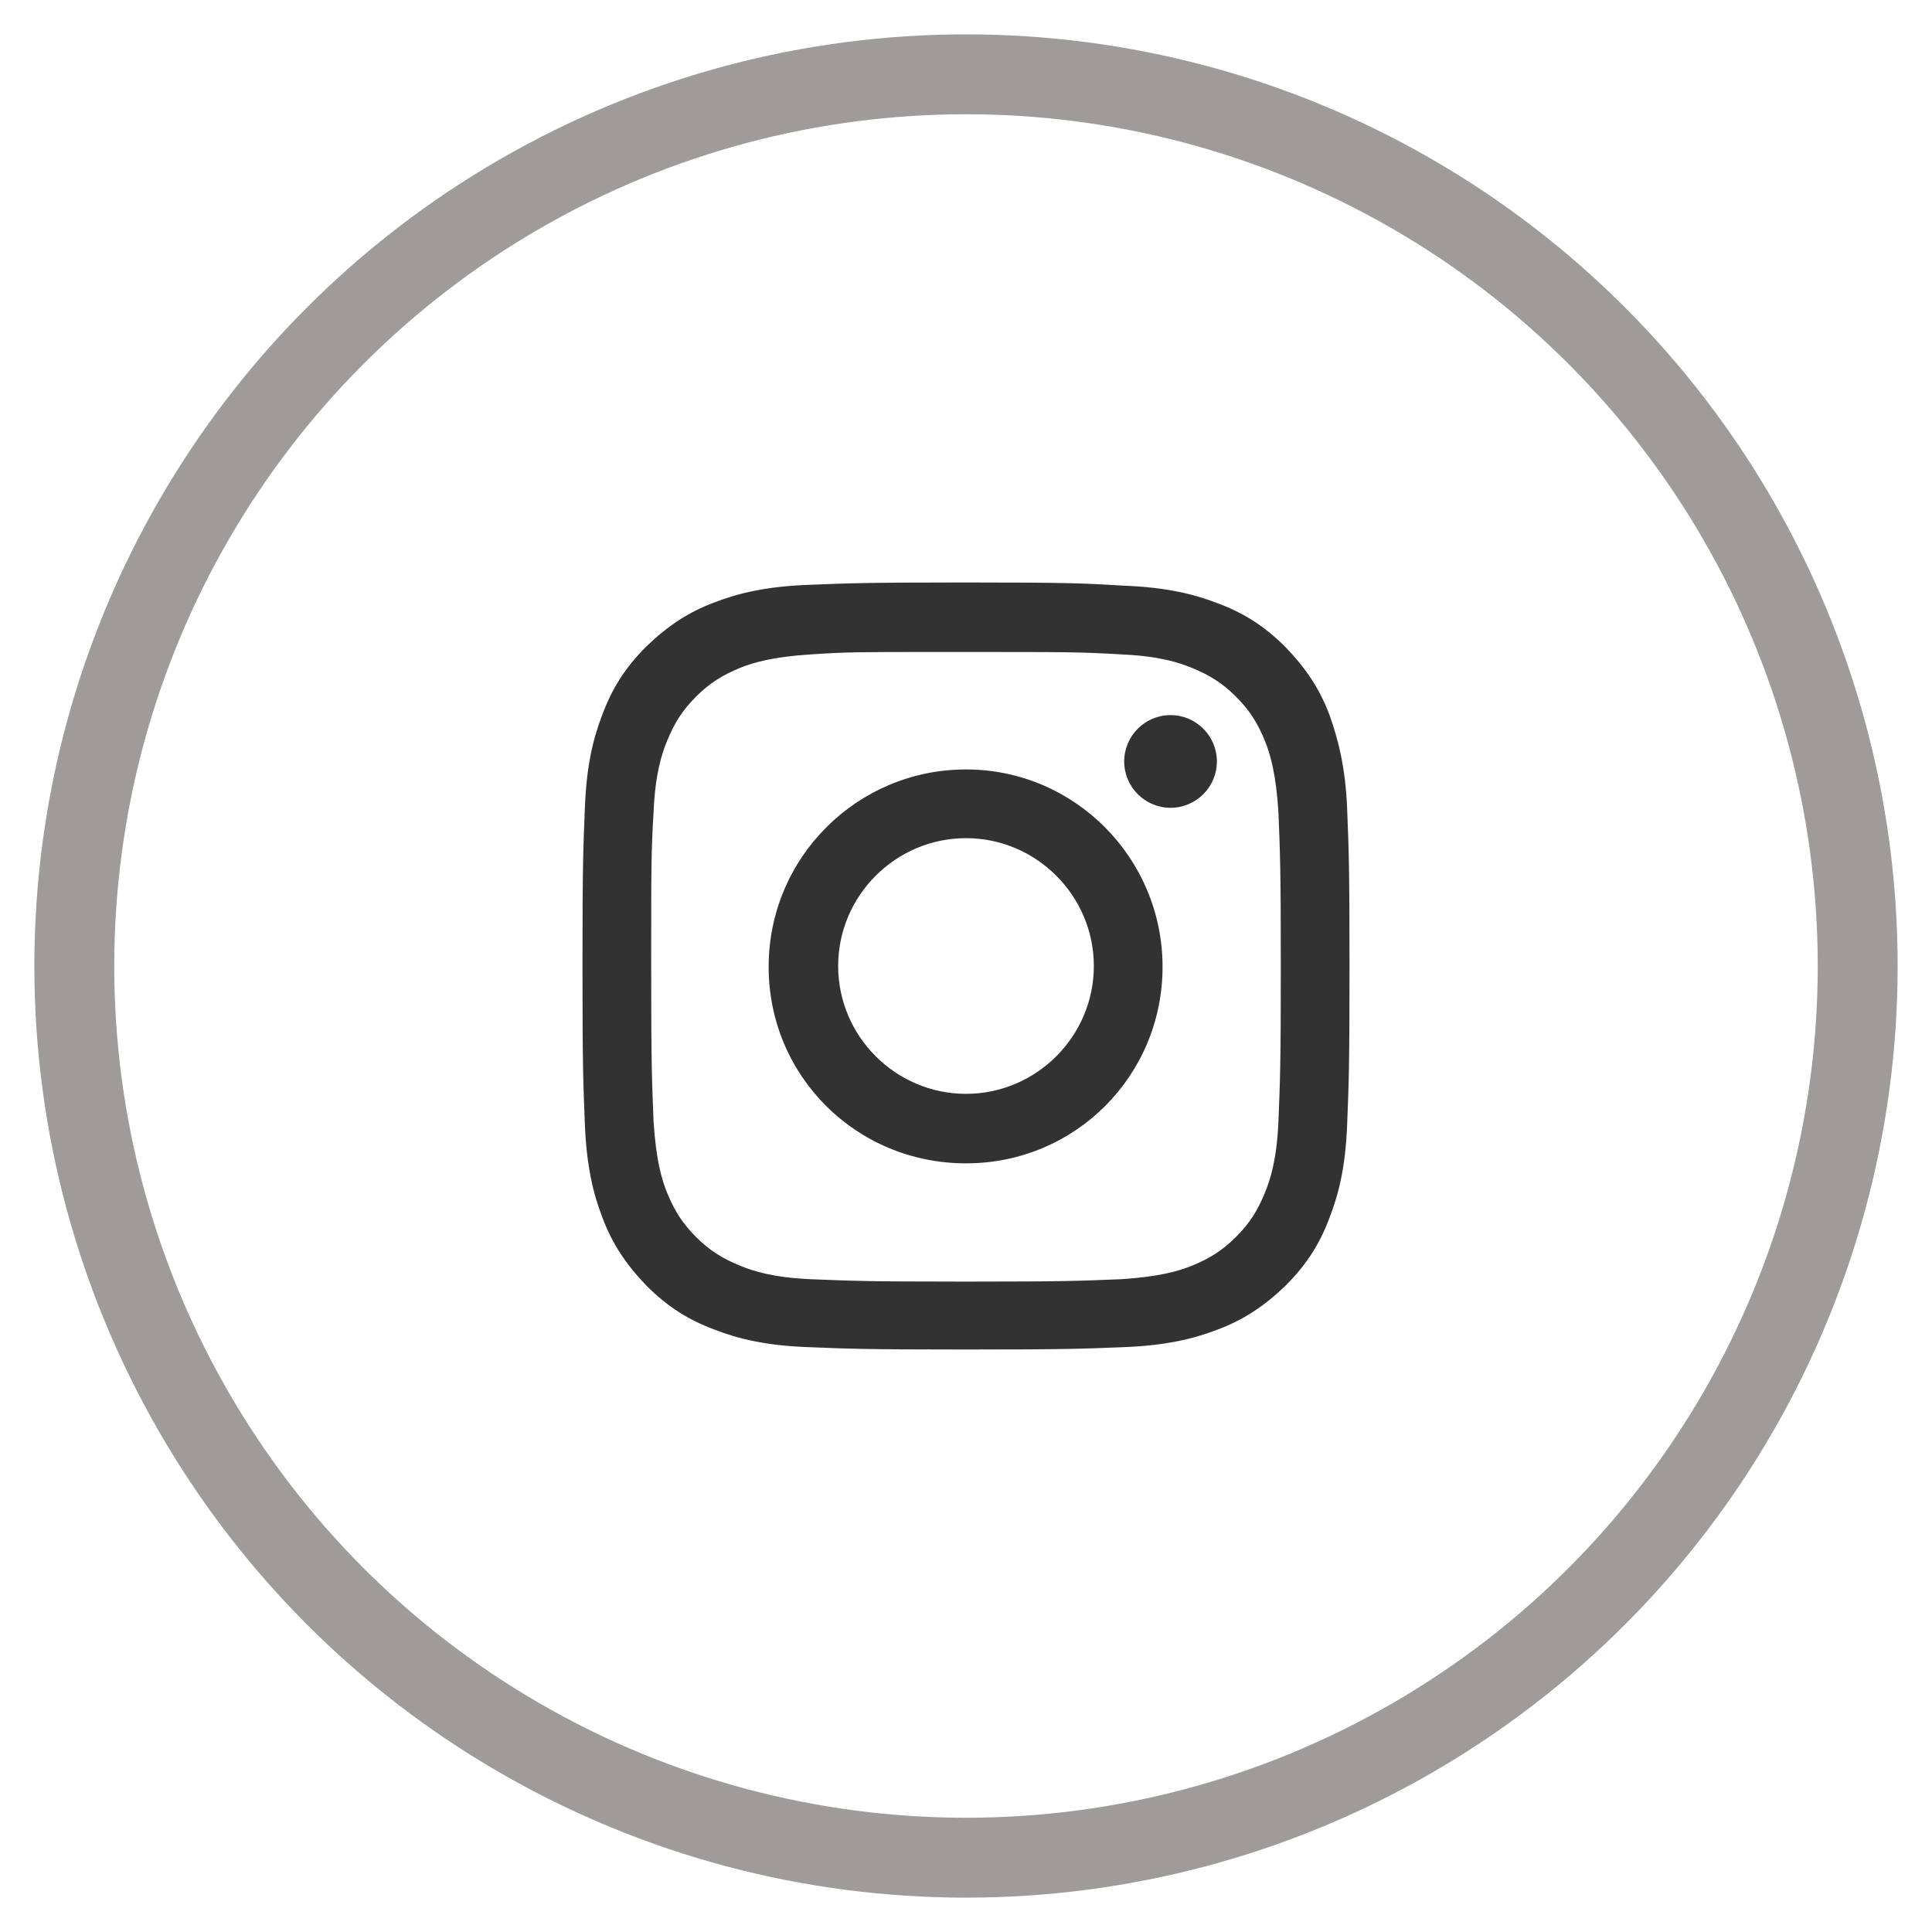
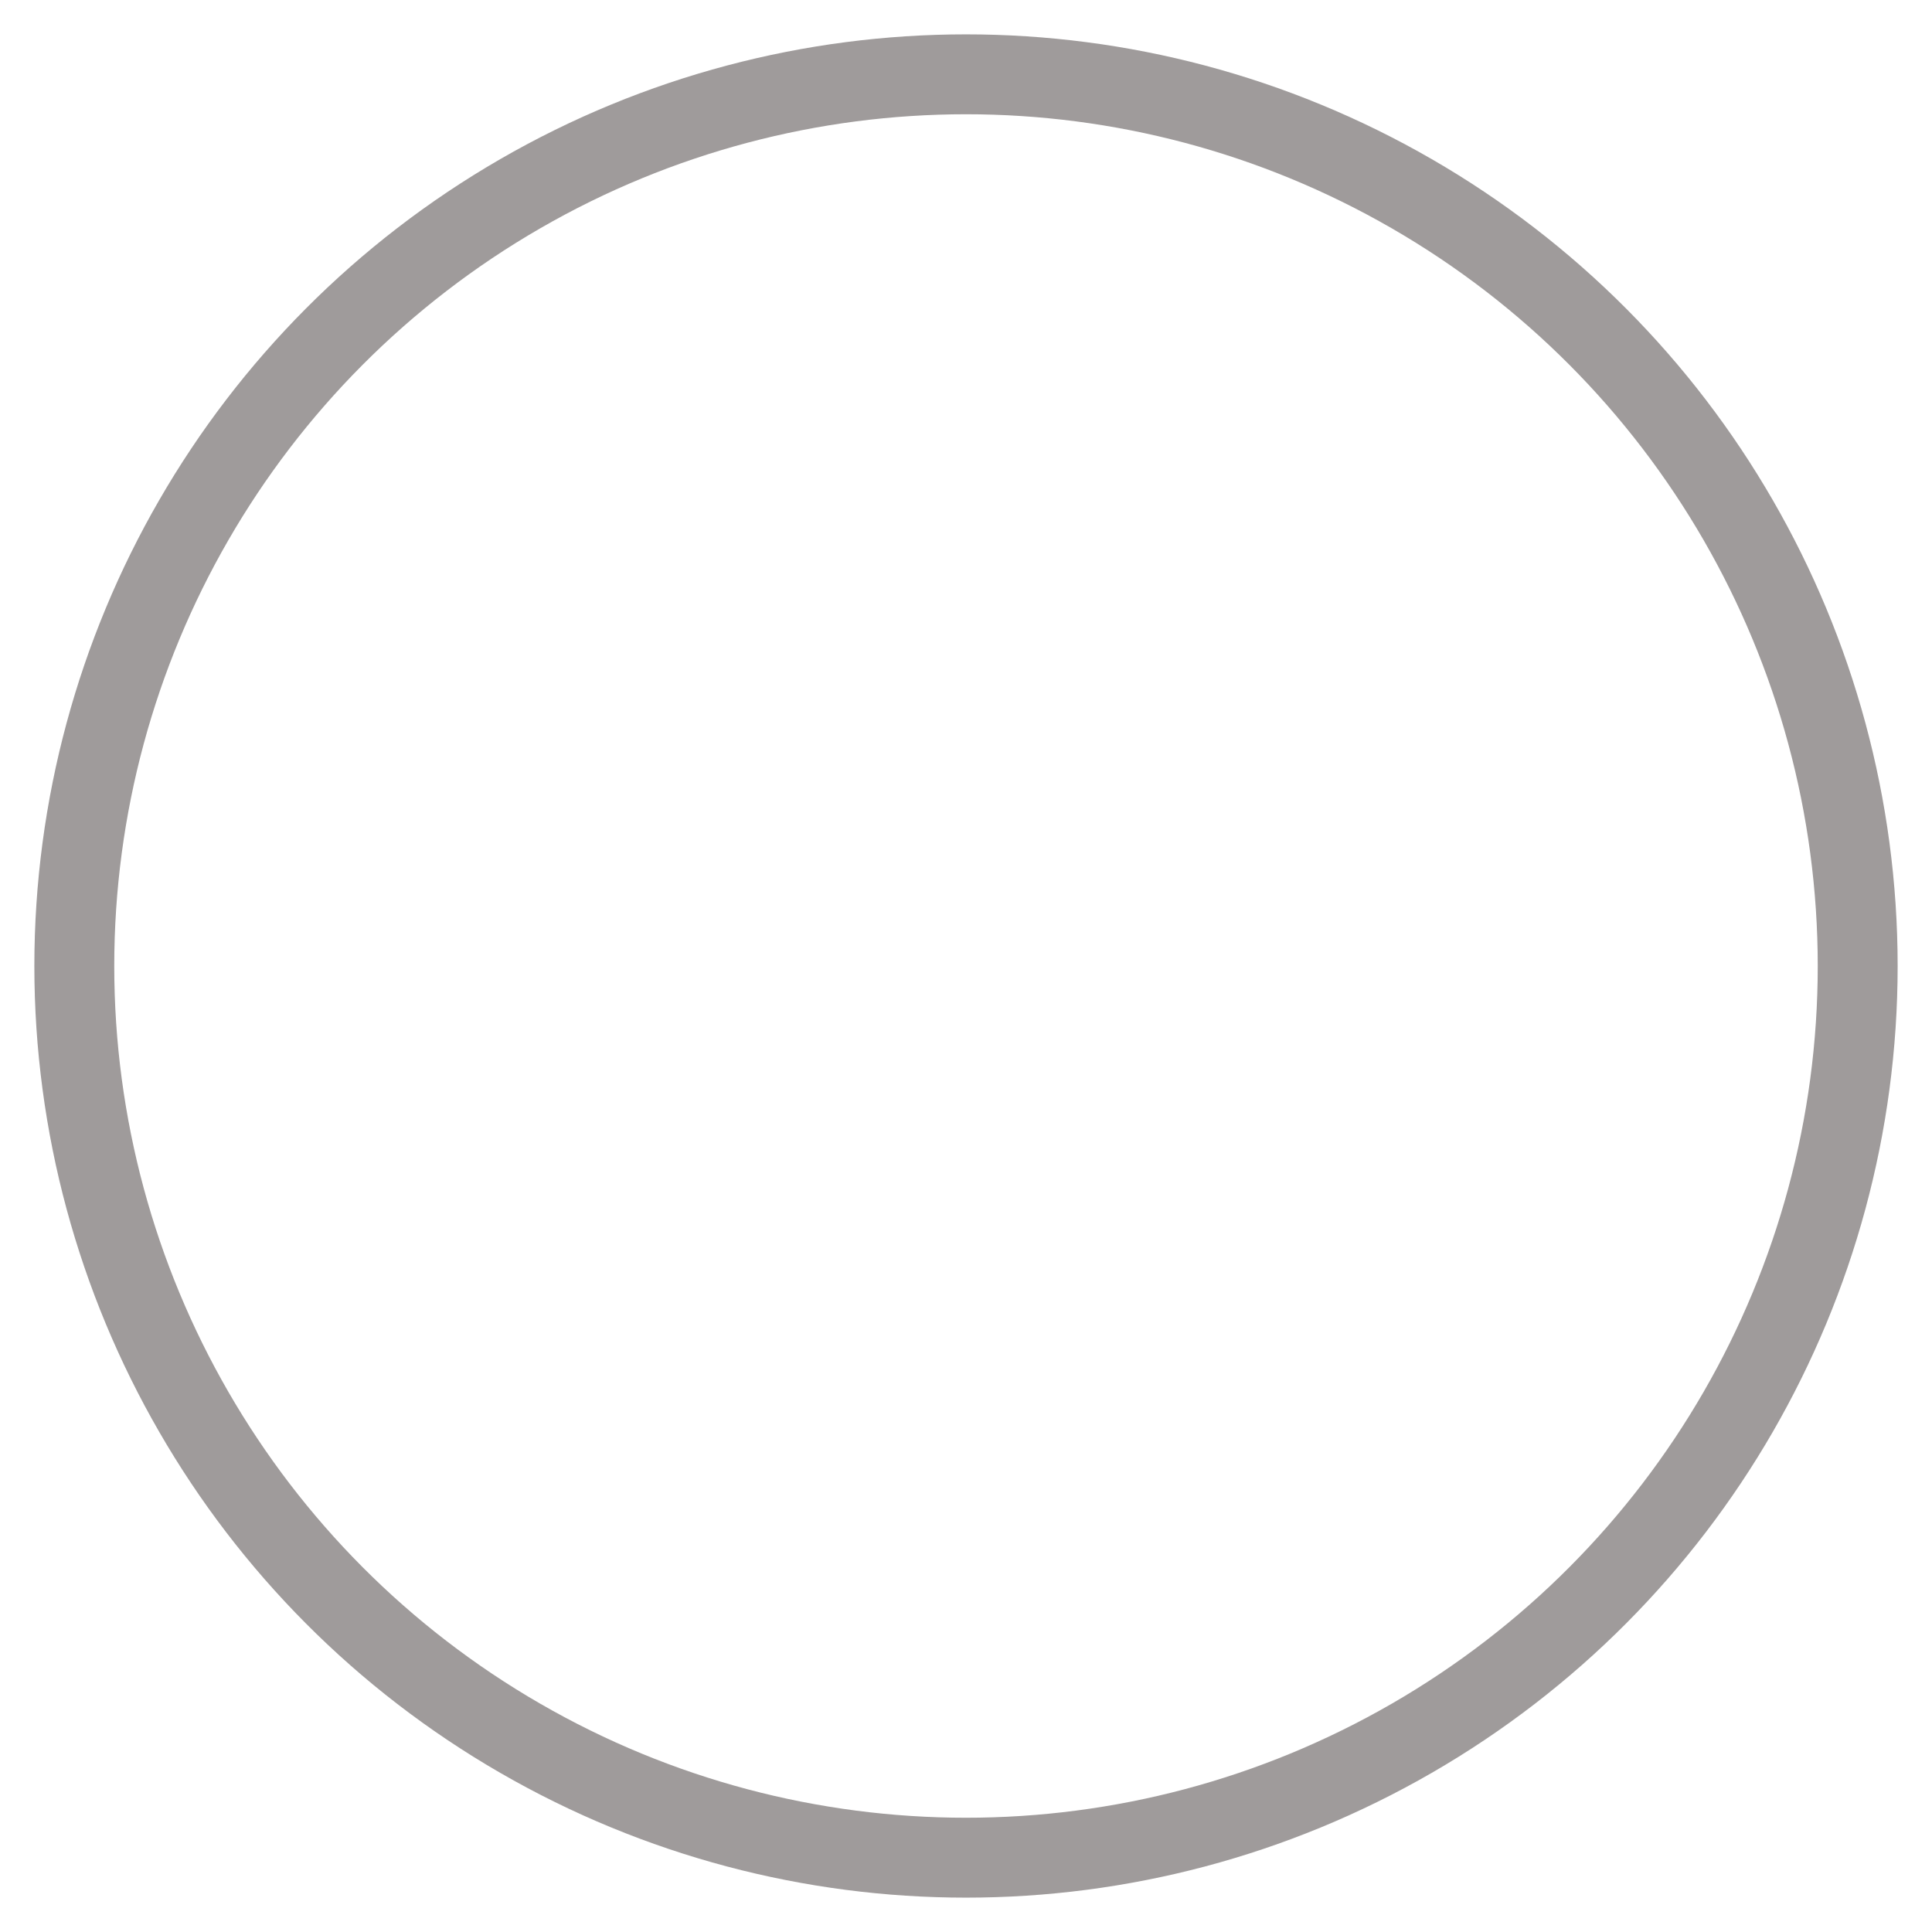
<svg xmlns="http://www.w3.org/2000/svg" version="1.1" id="Ebene_1" x="0px" y="0px" viewBox="0 0 241.8 241.8" style="enable-background:new 0 0 241.8 241.8;" xml:space="preserve">
  <style type="text/css">
	.st0{fill:#323232;}
	.st1{fill:none;stroke:#9F9B9B;stroke-width:10;}
</style>
-   <path class="st0" d="M120.9,72.9c-13,0-14.7,0.1-19.8,0.3c-5.1,0.2-8.6,1-11.7,2.2c-3.2,1.2-5.8,2.9-8.5,5.5  c-2.7,2.7-4.3,5.3-5.5,8.5c-1.2,3.1-2,6.5-2.2,11.7c-0.2,5.1-0.3,6.8-0.3,19.8c0,13,0.1,14.7,0.3,19.8c0.2,5.1,1,8.6,2.2,11.7  c1.2,3.2,2.9,5.8,5.5,8.5c2.7,2.7,5.3,4.3,8.5,5.5c3.1,1.2,6.5,2,11.7,2.2c5.1,0.2,6.8,0.3,19.8,0.3c13,0,14.7-0.1,19.8-0.3  c5.1-0.2,8.6-1,11.7-2.2c3.2-1.2,5.8-2.9,8.5-5.5c2.7-2.7,4.3-5.3,5.5-8.5c1.2-3.1,2-6.5,2.2-11.6c0.2-5.1,0.3-6.8,0.3-19.8  s-0.1-14.7-0.3-19.8c-0.2-5.1-1.1-8.6-2.2-11.7c-1.2-3.2-2.9-5.8-5.5-8.5c-2.7-2.7-5.3-4.3-8.5-5.5c-3.1-1.2-6.6-2-11.7-2.2  C135.6,73,133.9,72.9,120.9,72.9L120.9,72.9z M116.6,81.6c1.3,0,2.7,0,4.3,0c12.8,0,14.3,0,19.4,0.3c4.7,0.2,7.2,1,8.9,1.7  c2.2,0.9,3.8,1.9,5.5,3.6c1.7,1.7,2.7,3.3,3.6,5.5c0.7,1.7,1.4,4.2,1.7,8.9c0.2,5.1,0.3,6.6,0.3,19.4s-0.1,14.3-0.3,19.4  c-0.2,4.7-1,7.2-1.7,8.9c-0.9,2.2-1.9,3.8-3.6,5.5c-1.7,1.7-3.3,2.7-5.5,3.6c-1.7,0.7-4.2,1.4-8.9,1.7c-5.1,0.2-6.6,0.3-19.4,0.3  c-12.8,0-14.3-0.1-19.4-0.3c-4.7-0.2-7.2-1-8.9-1.7c-2.2-0.9-3.8-1.9-5.5-3.6s-2.7-3.3-3.6-5.5c-0.7-1.7-1.4-4.2-1.7-8.9  c-0.2-5.1-0.3-6.6-0.3-19.4s0-14.3,0.3-19.4c0.2-4.7,1-7.2,1.7-8.9c0.9-2.2,1.9-3.8,3.6-5.5c1.7-1.7,3.3-2.7,5.5-3.6  c1.7-0.7,4.2-1.4,8.9-1.7C105.9,81.6,107.7,81.6,116.6,81.6L116.6,81.6z M146.5,89.5c-3.2,0-5.8,2.6-5.8,5.8c0,3.2,2.6,5.8,5.8,5.8  c3.2,0,5.8-2.6,5.8-5.8S149.7,89.5,146.5,89.5L146.5,89.5z M120.9,96.3c-13.6,0-24.7,11-24.7,24.7s11,24.6,24.7,24.6  s24.6-11,24.6-24.6S134.5,96.3,120.9,96.3L120.9,96.3z M120.9,104.9c8.8,0,16,7.2,16,16c0,8.8-7.2,16-16,16c-8.8,0-16-7.2-16-16  C104.9,112.1,112.1,104.9,120.9,104.9z" />
  <circle class="st1" cx="120.9" cy="120.9" r="111.6" />
</svg>